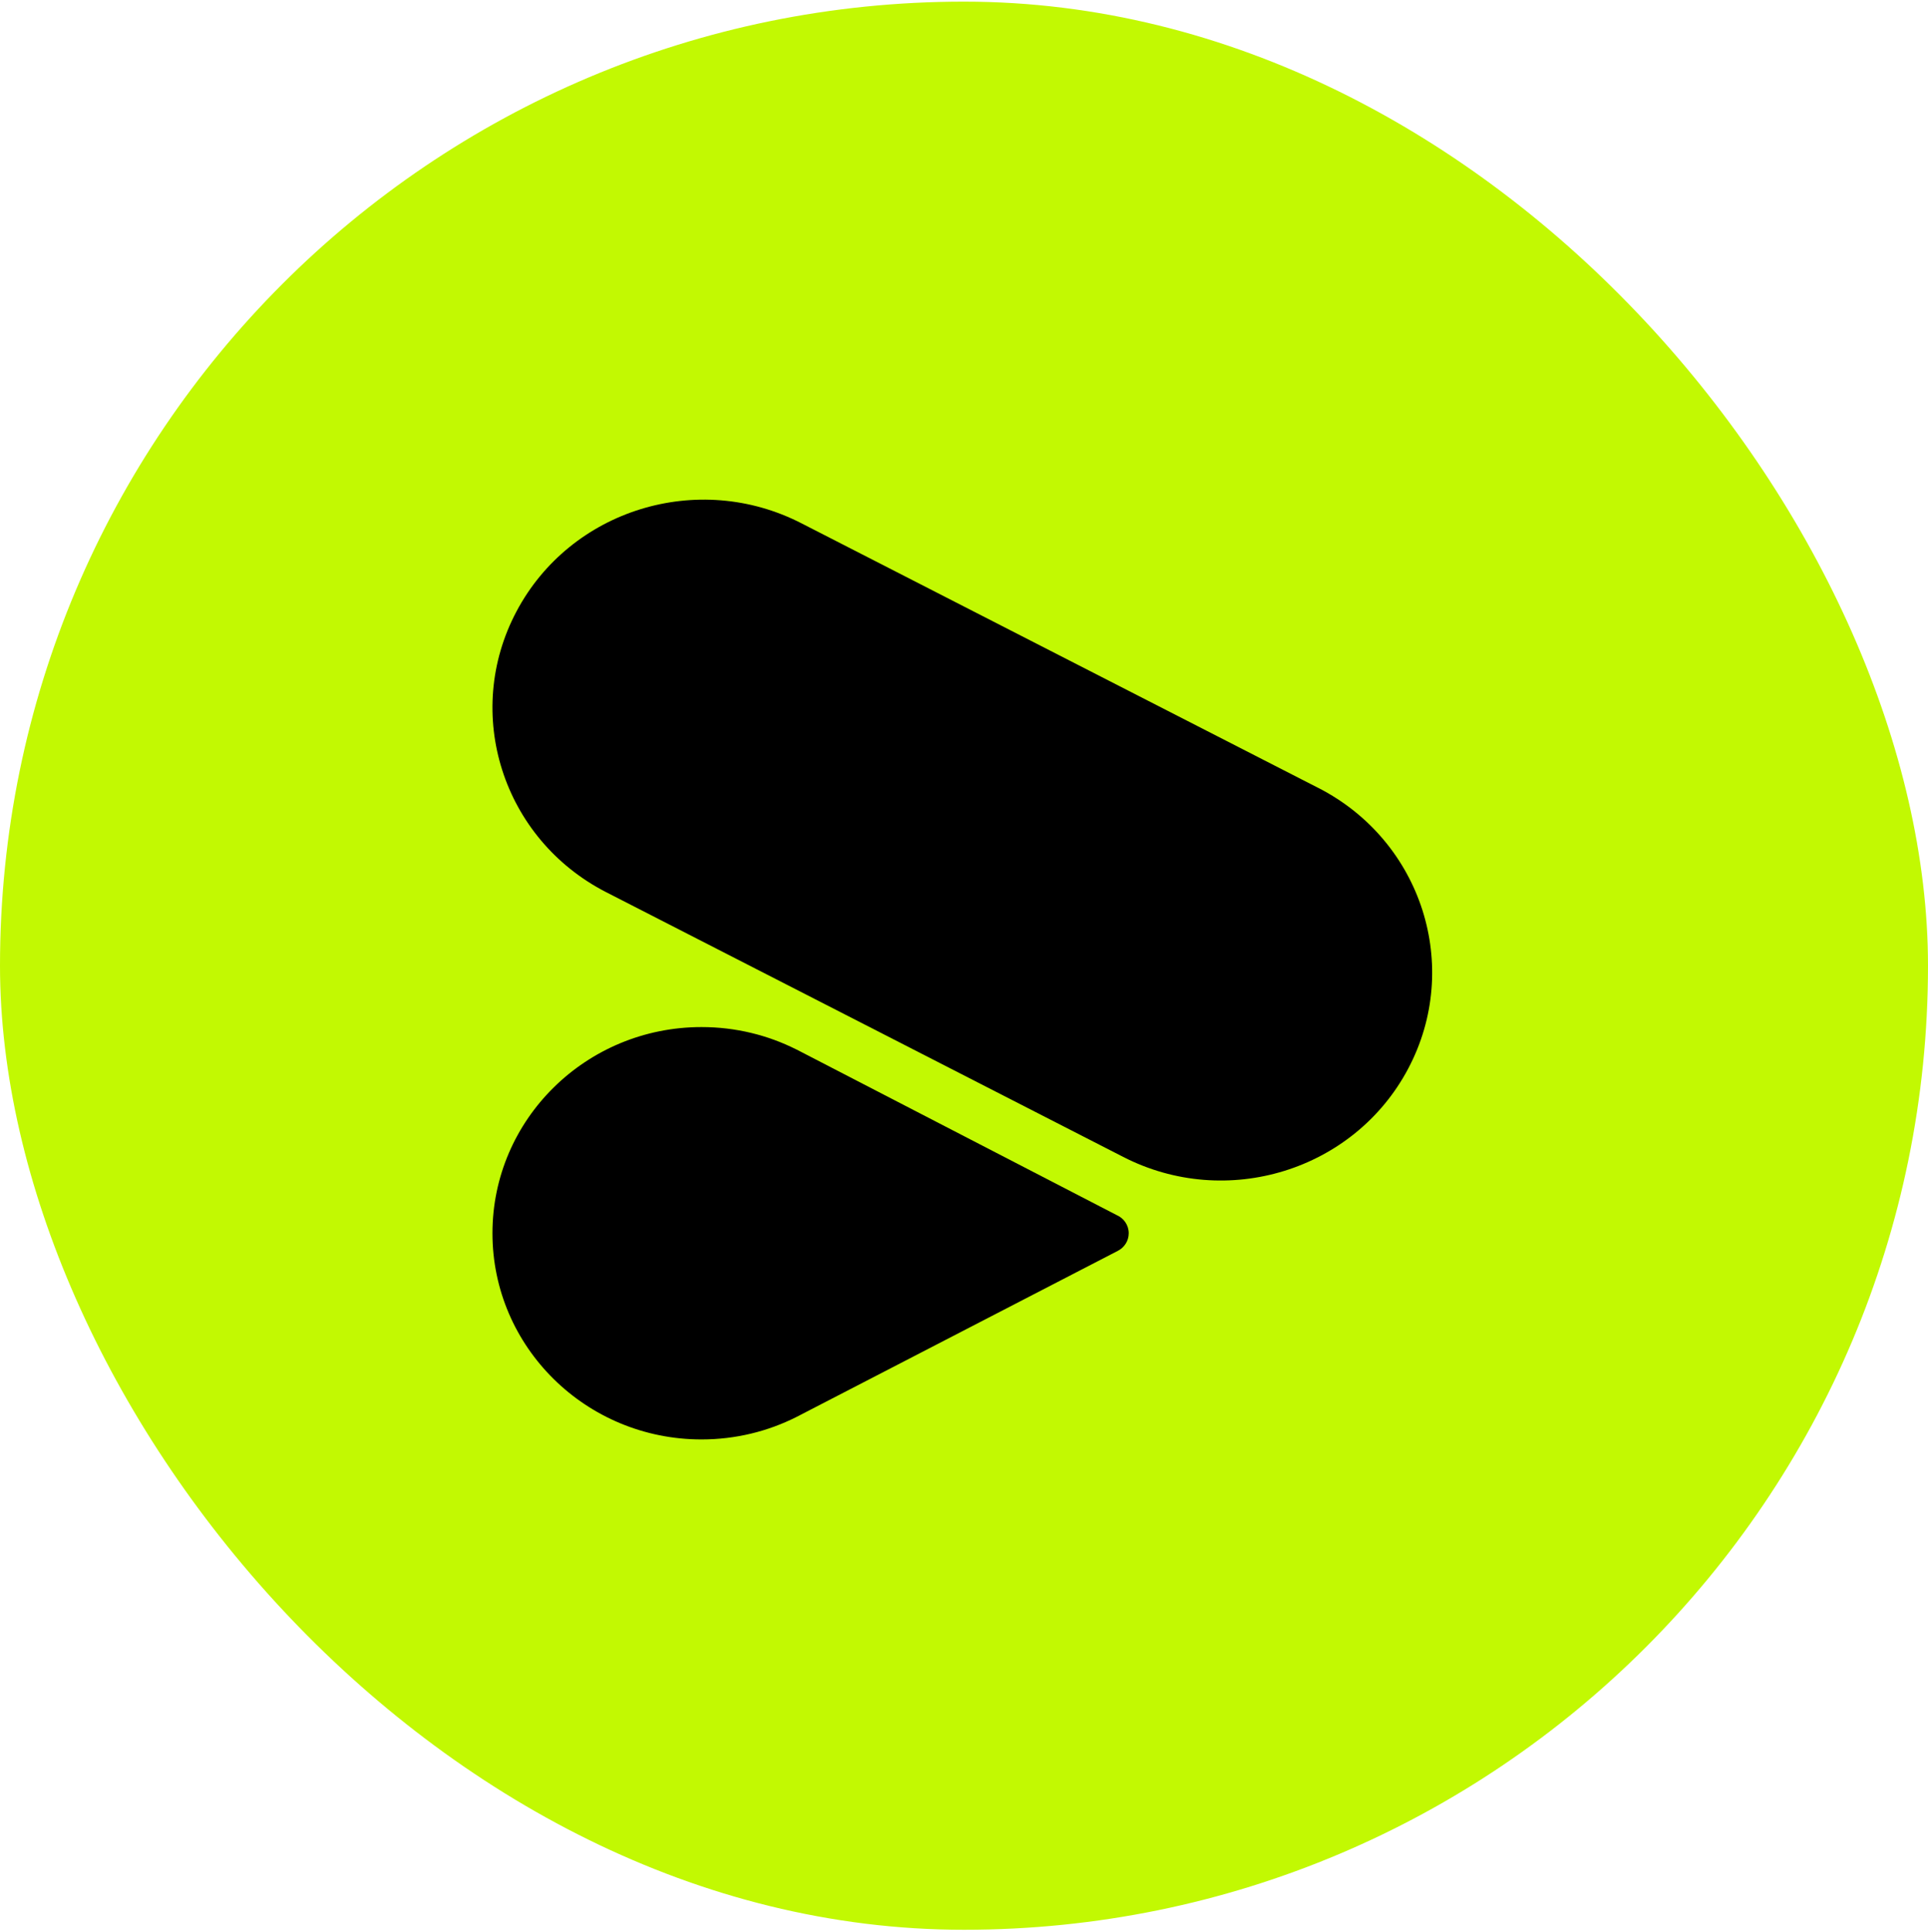
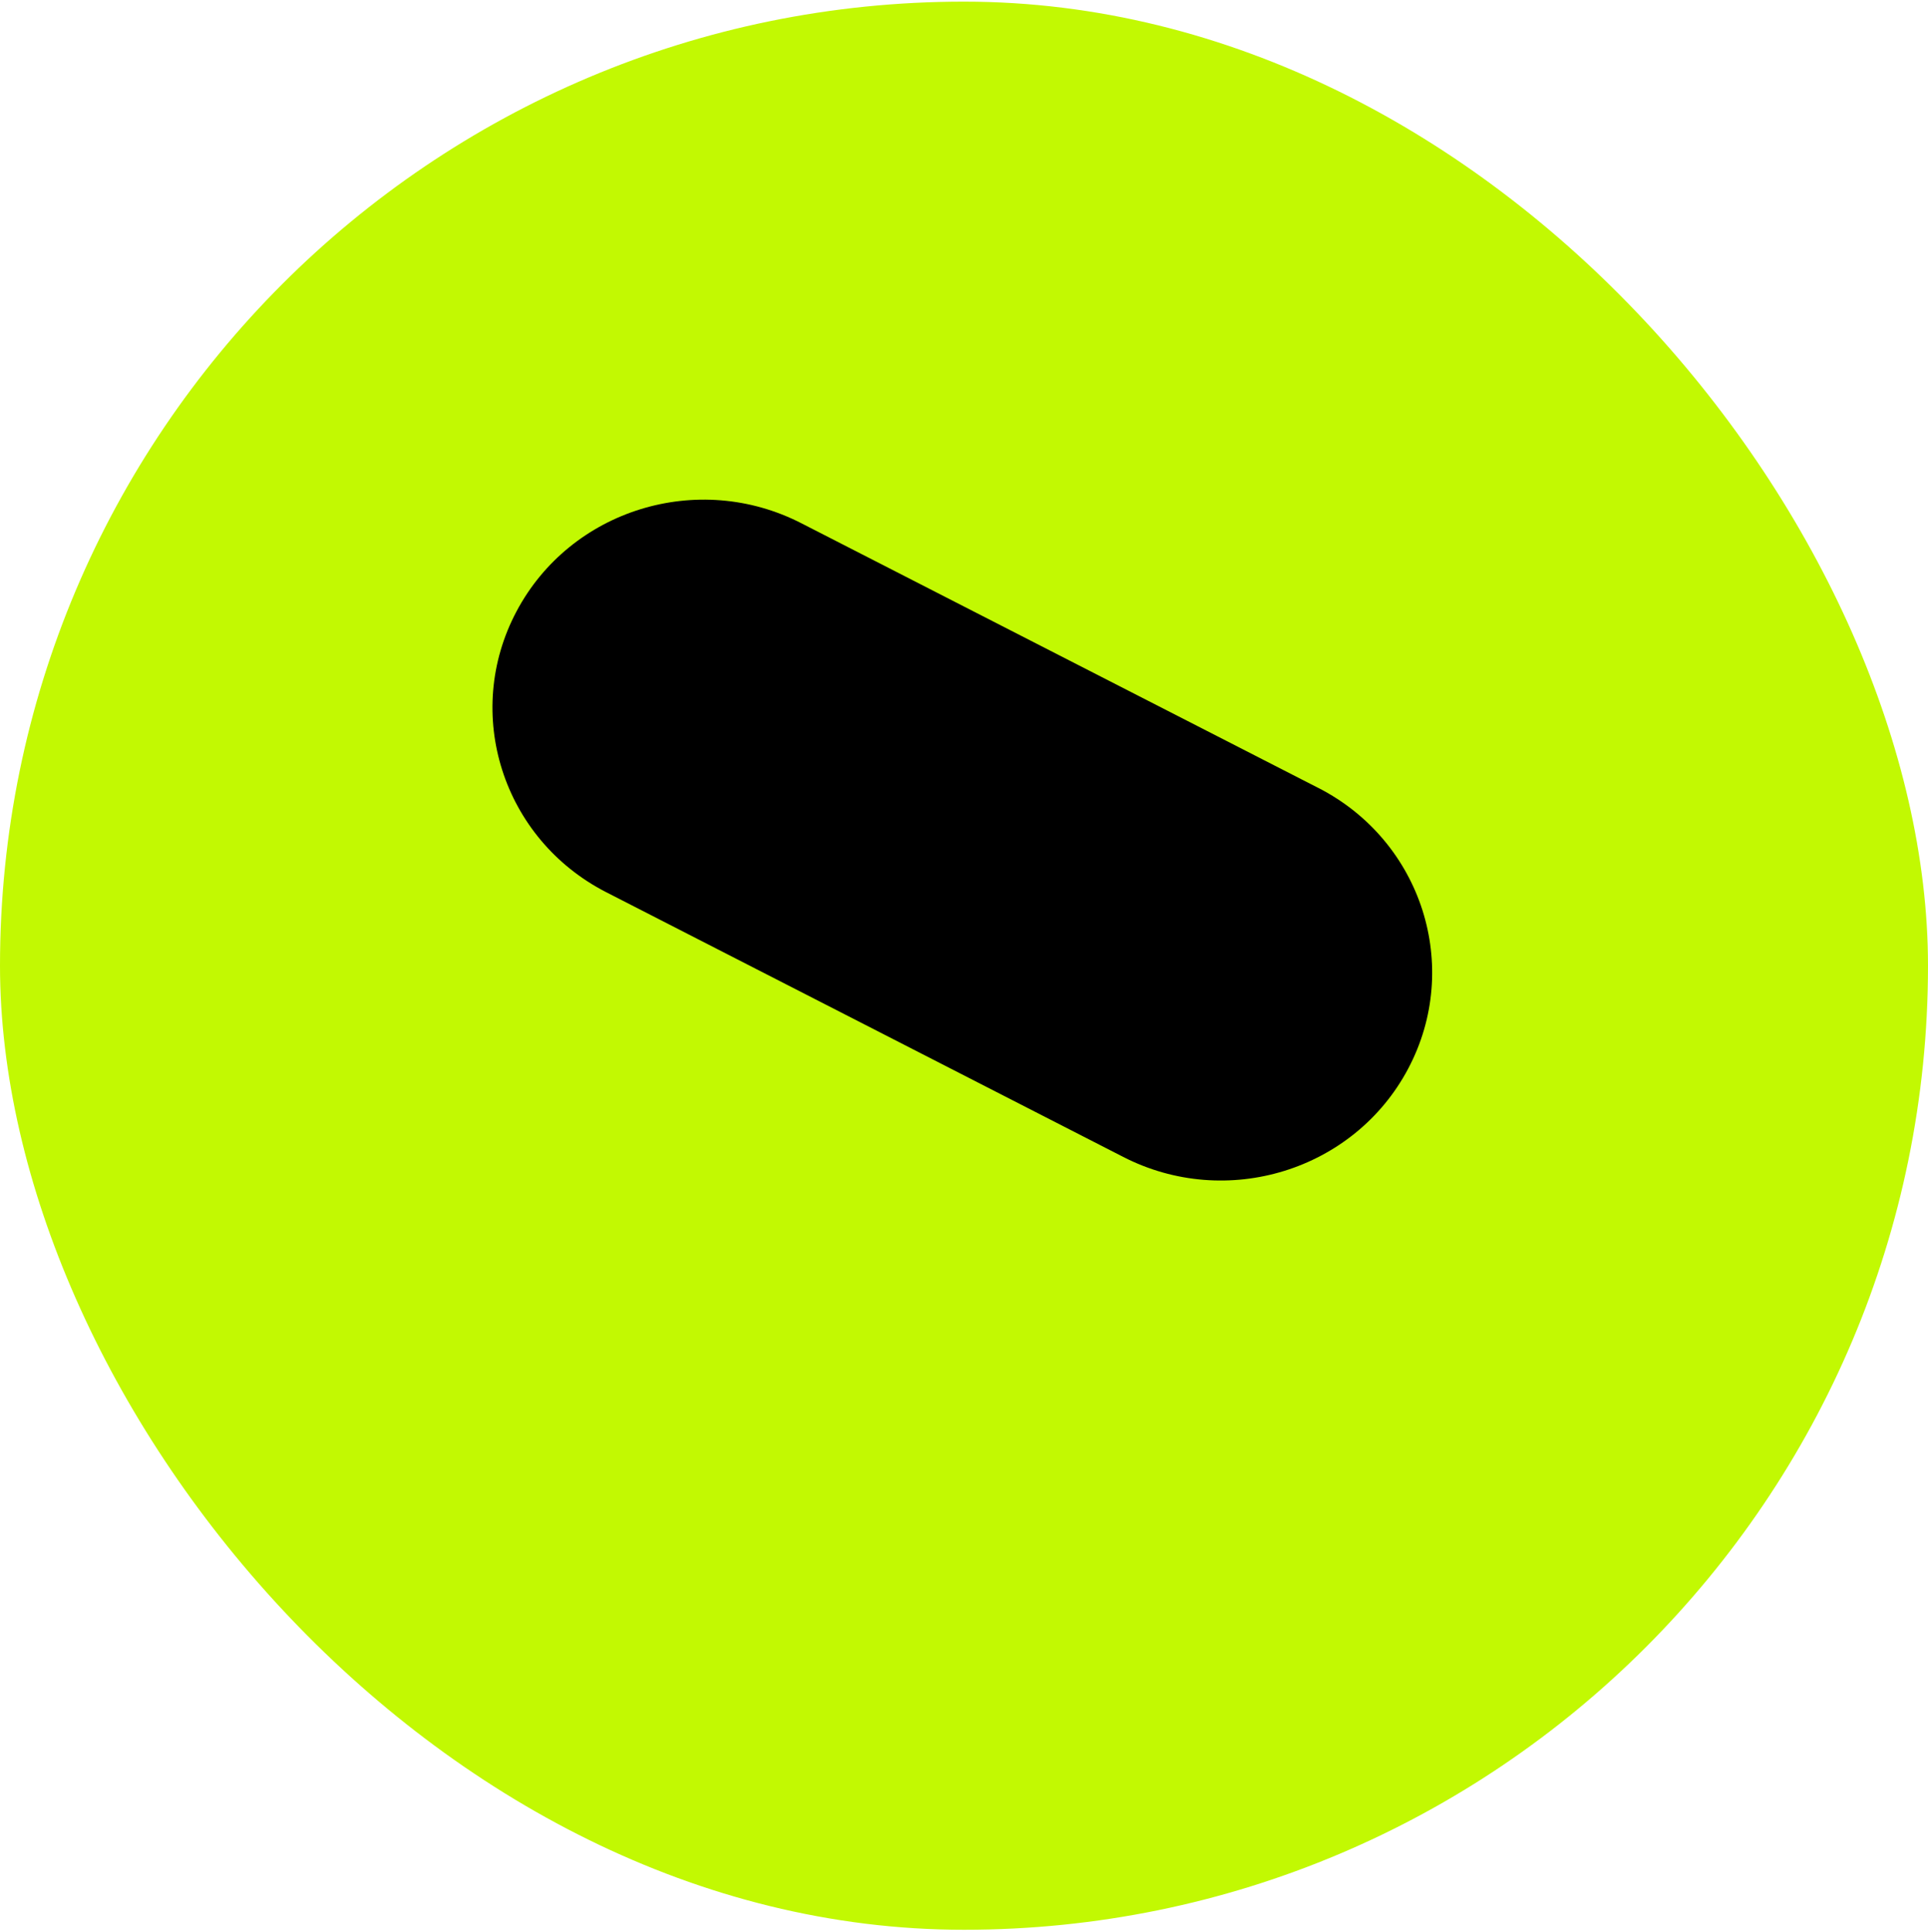
<svg xmlns="http://www.w3.org/2000/svg" width="500" height="501" viewBox="0 0 500 501" fill="none">
  <rect y="0.424" width="500" height="500" rx="250" fill="#C2F902" />
-   <path d="M206.524 367.46L289.863 324.381C291.56 323.532 292.719 321.8 292.719 319.799C292.719 317.689 291.432 315.881 289.591 315.091L207.59 272.685C207.252 272.501 206.905 272.326 206.558 272.15C206.553 272.148 206.547 272.146 206.542 272.146V272.146C206.536 272.146 206.53 272.145 206.525 272.143C199.146 268.429 190.786 266.337 181.933 266.337C151.988 266.337 127.712 290.273 127.712 319.799C127.712 349.326 151.98 373.27 181.924 373.27C190.781 373.27 199.143 371.176 206.524 367.46Z" fill="black" />
  <path d="M341.977 204.367C341.977 204.365 341.979 204.363 341.981 204.364C368.795 218.157 379.184 250.732 365.186 277.143C351.187 303.556 318.093 313.778 291.267 299.995L157.147 231.331C130.329 217.539 119.939 184.963 133.946 158.55C147.954 132.137 181.039 121.915 207.856 135.707L341.973 204.369C341.975 204.37 341.977 204.368 341.977 204.367V204.367Z" fill="black" />
</svg>